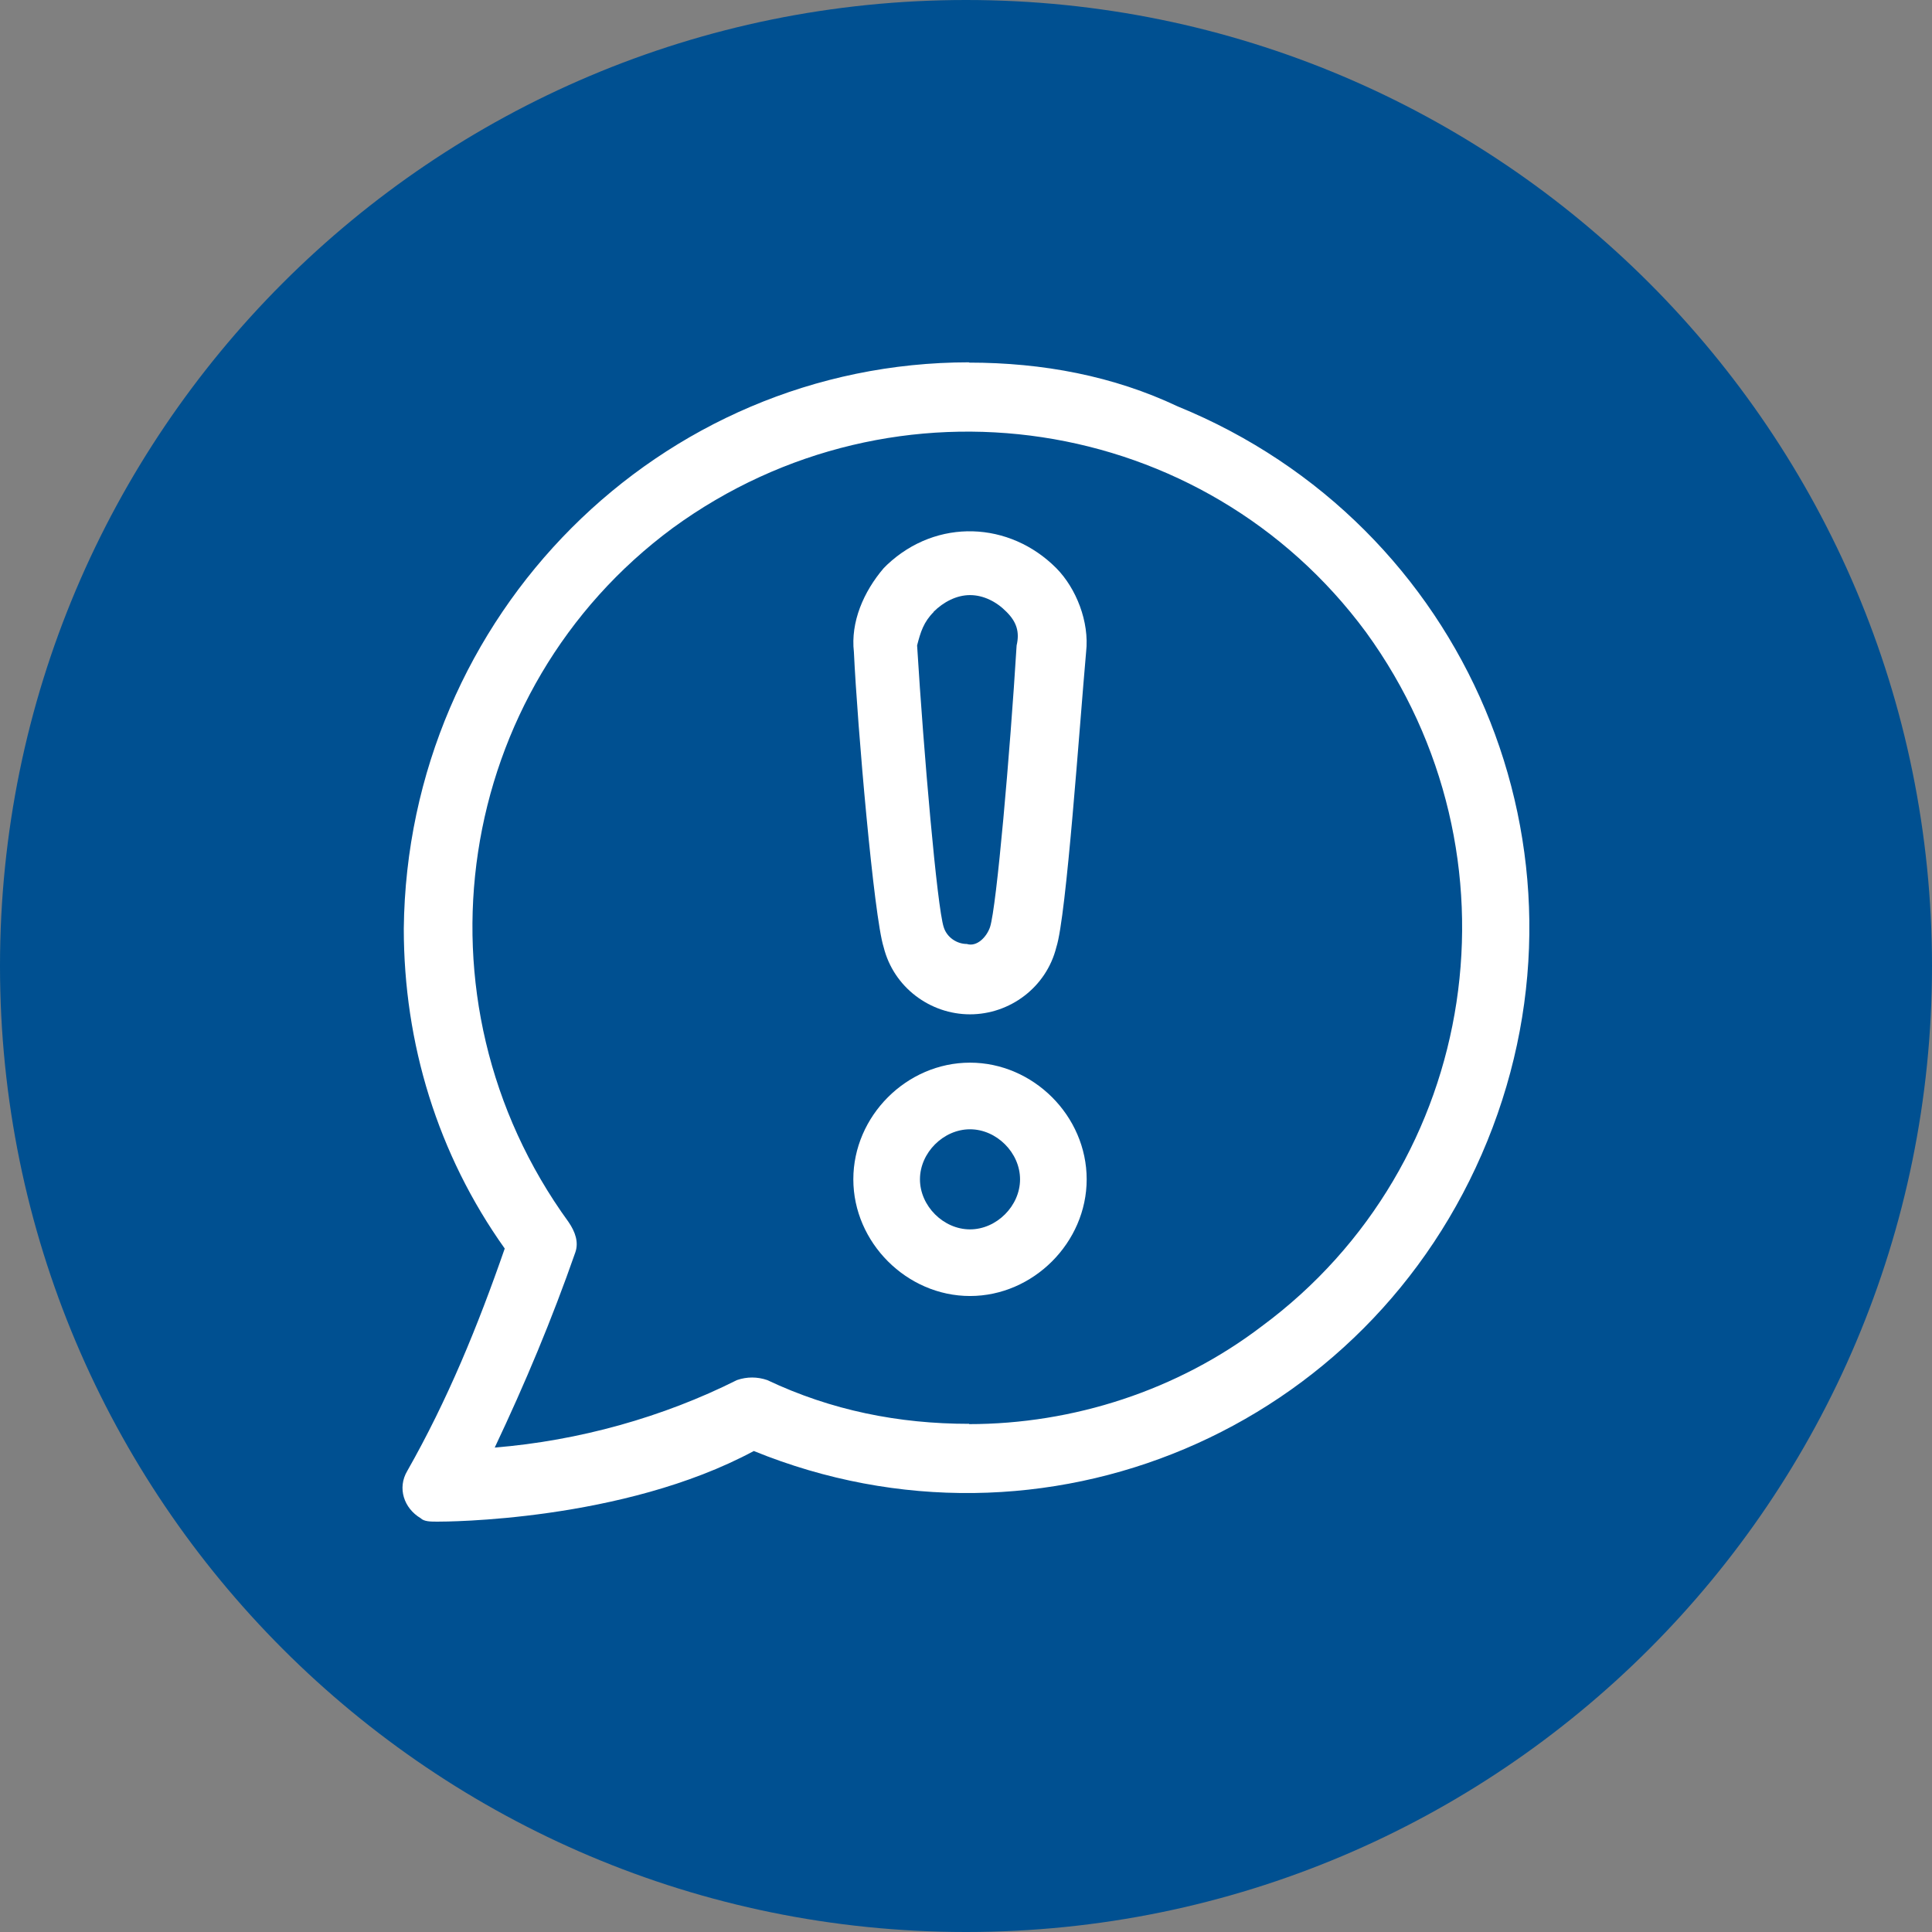
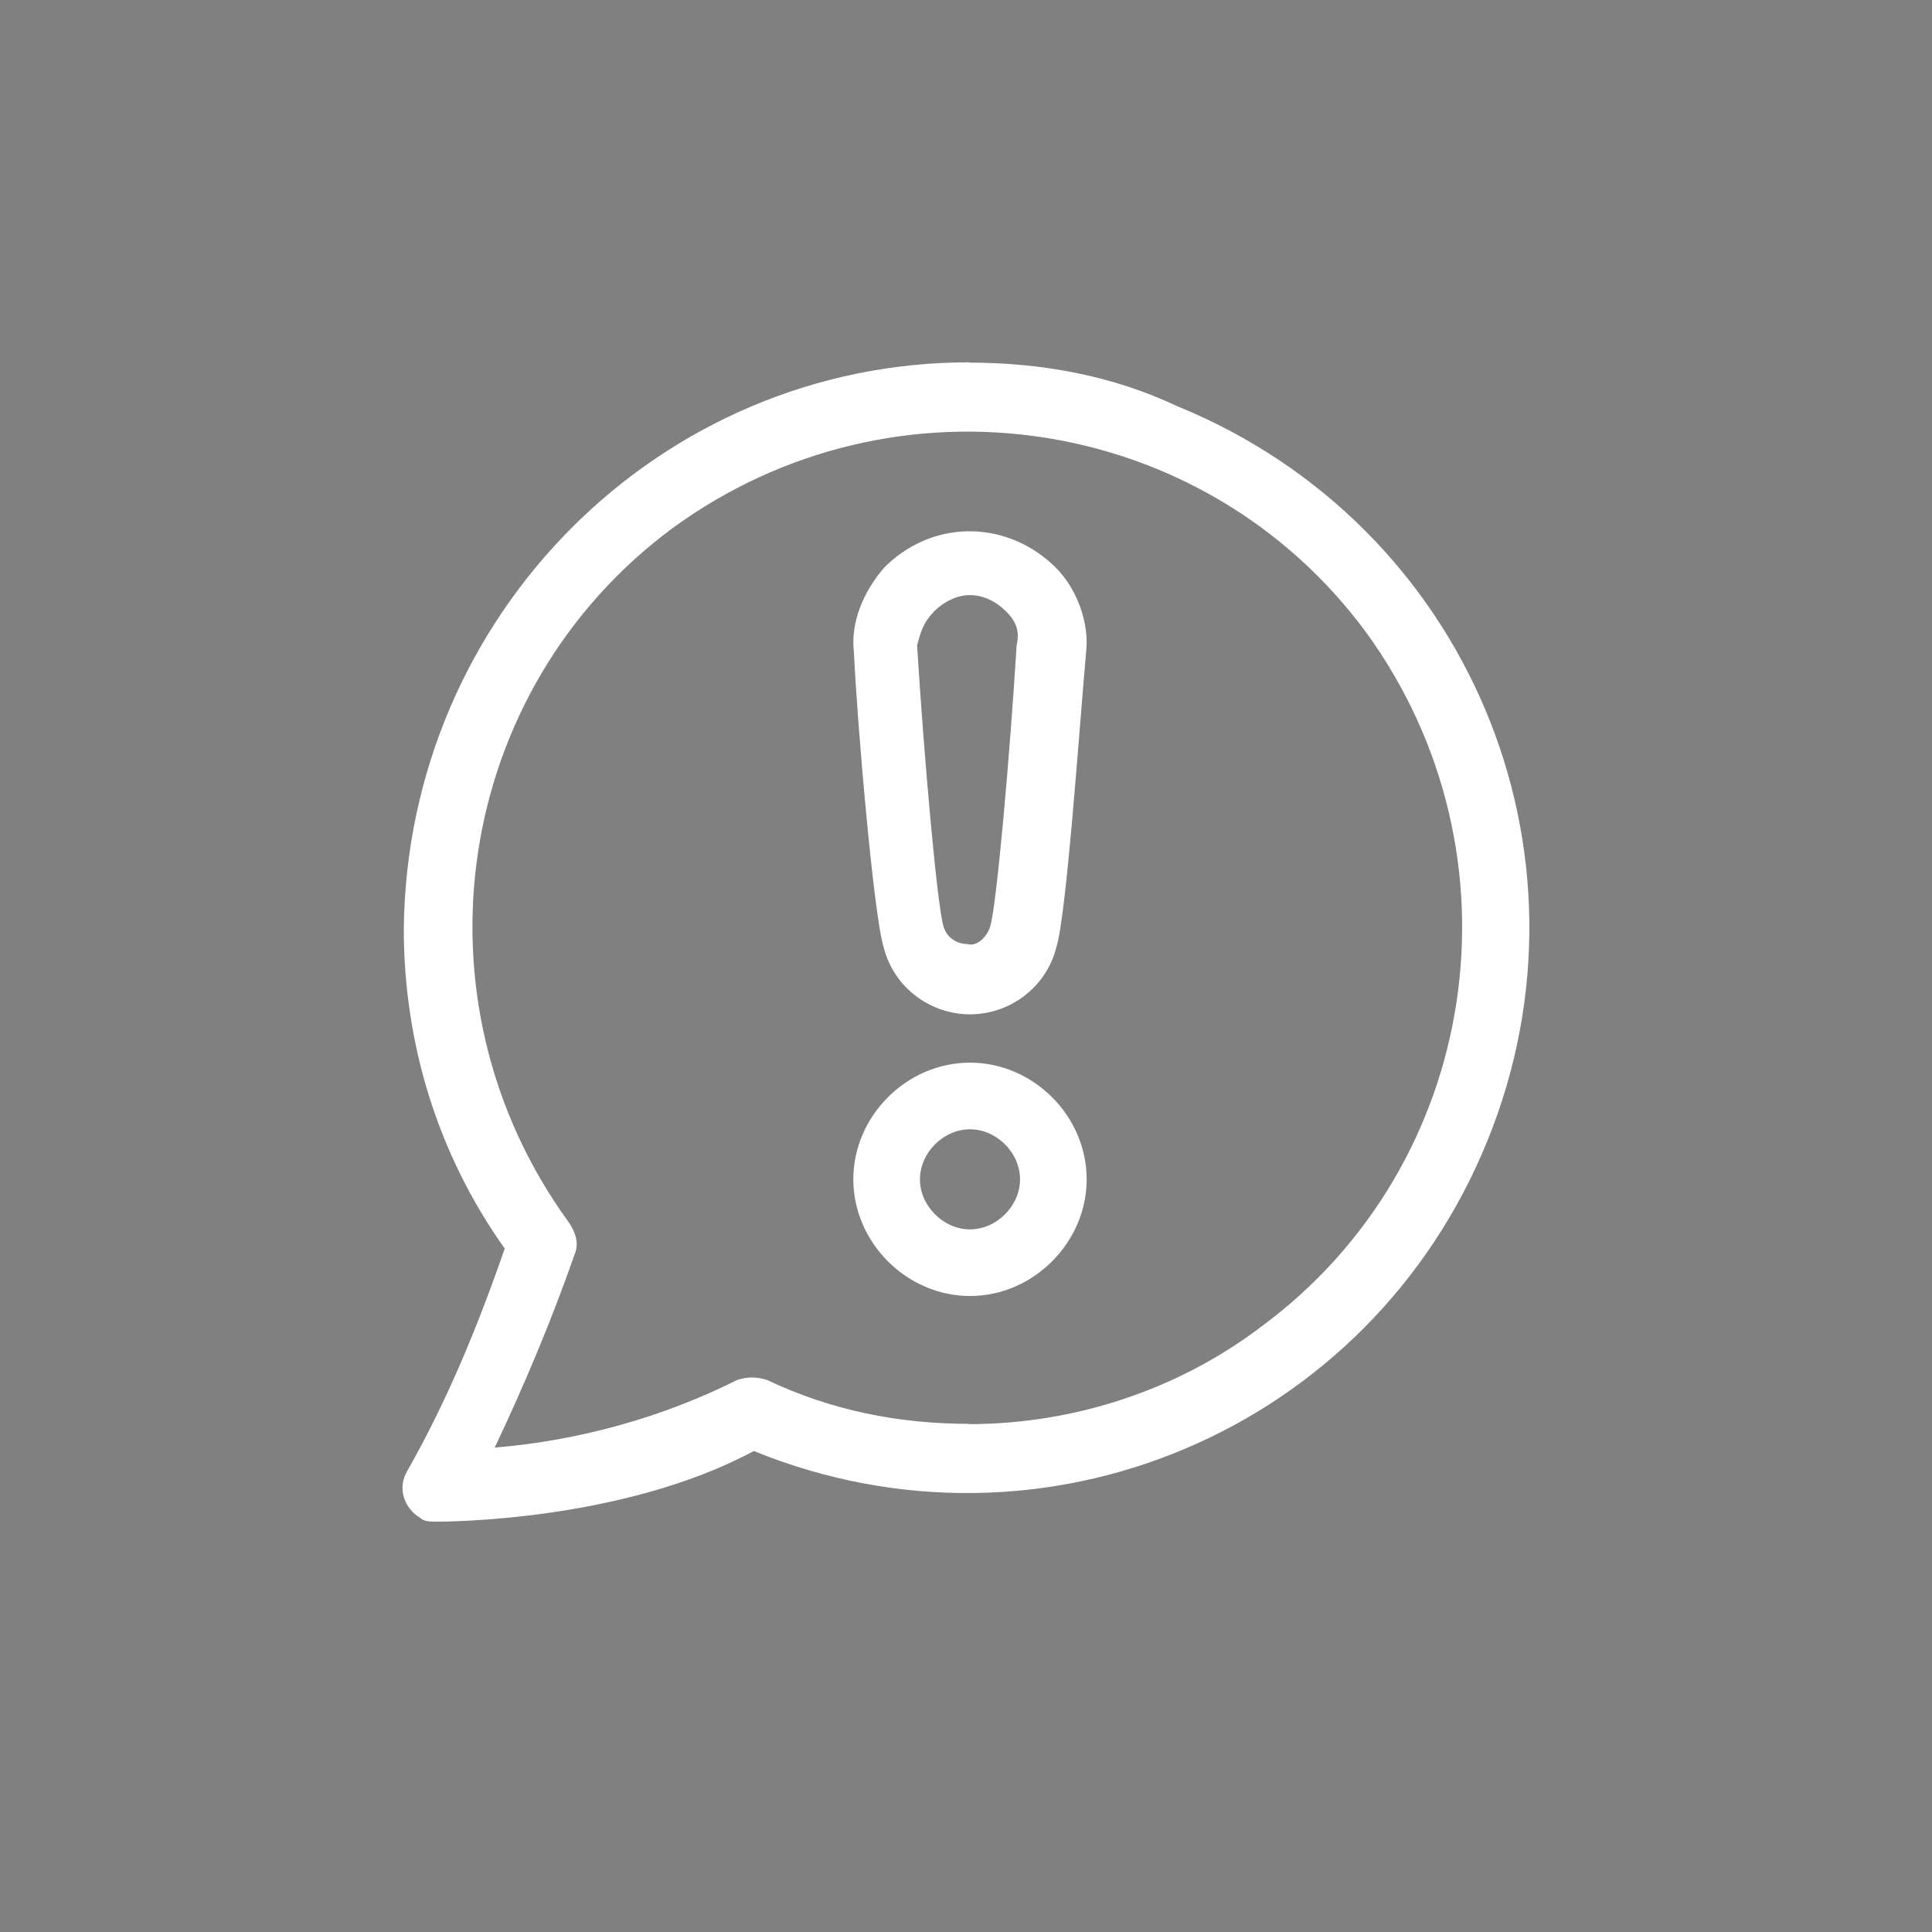
<svg xmlns="http://www.w3.org/2000/svg" id="Layer_2" data-name="Layer 2" viewBox="0 0 67.56 67.56">
  <rect x="0" y="0" width="67.56" height="67.56" fill="#808080" stroke="none" />
  <defs>
    <style>
      .cls-1 {
        fill: #fff;
      }

      .cls-1, .cls-2 {
        fill-rule: evenodd;
        stroke-width: 0px;
      }

      .cls-2 {
        fill: #005091;
      }
    </style>
  </defs>
  <g id="Layer_2-2" data-name="Layer 2">
-     <path class="cls-2" d="M0,33.78C0,15.12,15.12,0,33.78,0s33.78,15.12,33.78,33.78-15.12,33.78-33.78,33.78S0,52.44,0,33.78h0Z" />
    <path class="cls-1" d="M33.92,37.16c-2.22,0-4.08,1.87-4.08,4.08s1.87,4.08,4.08,4.08,4.08-1.87,4.08-4.08h0c0-2.22-1.87-4.08-4.08-4.08h0ZM33.92,42.99c-.93,0-1.75-.82-1.75-1.75s.82-1.75,1.75-1.75,1.75.82,1.75,1.75h0c0,.93-.82,1.75-1.75,1.75h0Z" />
    <path class="cls-1" d="M33.92,35.47c1.39,0,2.67-.94,3.02-2.35.35-1.06.81-7.74,1.04-10.32.12-1.06-.35-2.23-1.04-2.93-1.63-1.64-4.18-1.76-5.92-.12l-.12.12c-.7.82-1.16,1.88-1.04,2.93.12,2.58.7,9.26,1.04,10.32.35,1.41,1.63,2.35,3.02,2.35h0ZM32.64,21.4c.35-.35.81-.59,1.28-.59s.93.23,1.28.59c.35.35.46.7.35,1.17-.23,3.75-.7,9.15-.93,9.85-.12.35-.46.7-.81.59-.35,0-.7-.23-.81-.59-.23-.7-.7-6.1-.93-9.85.12-.47.23-.82.58-1.17h0Z" />
    <path class="cls-1" d="M33.89,12.67c-10.83,0-19.65,8.84-19.77,19.8,0,4.01,1.18,7.89,3.53,11.19-.94,2.71-2,5.3-3.41,7.78-.35.59-.12,1.3.47,1.65.12.12.35.12.59.12s6.47,0,11.06-2.47c10.12,4.12,21.53-.71,25.65-10.84,4.12-10.13-.71-21.56-10.83-25.69-2.24-1.06-4.71-1.53-7.3-1.53h0ZM33.89,49.79c-2.47,0-4.82-.47-7.06-1.53-.35-.12-.71-.12-1.06,0-2.59,1.3-5.53,2.12-8.47,2.36,1.06-2.24,2-4.48,2.82-6.83.12-.35,0-.71-.24-1.06-5.65-7.78-4-18.62,3.65-24.27,7.77-5.66,18.59-4.01,24.24,3.65,5.65,7.78,4,18.62-3.65,24.27-2.94,2.24-6.59,3.42-10.24,3.42h.01Z" />
  </g>
</svg>